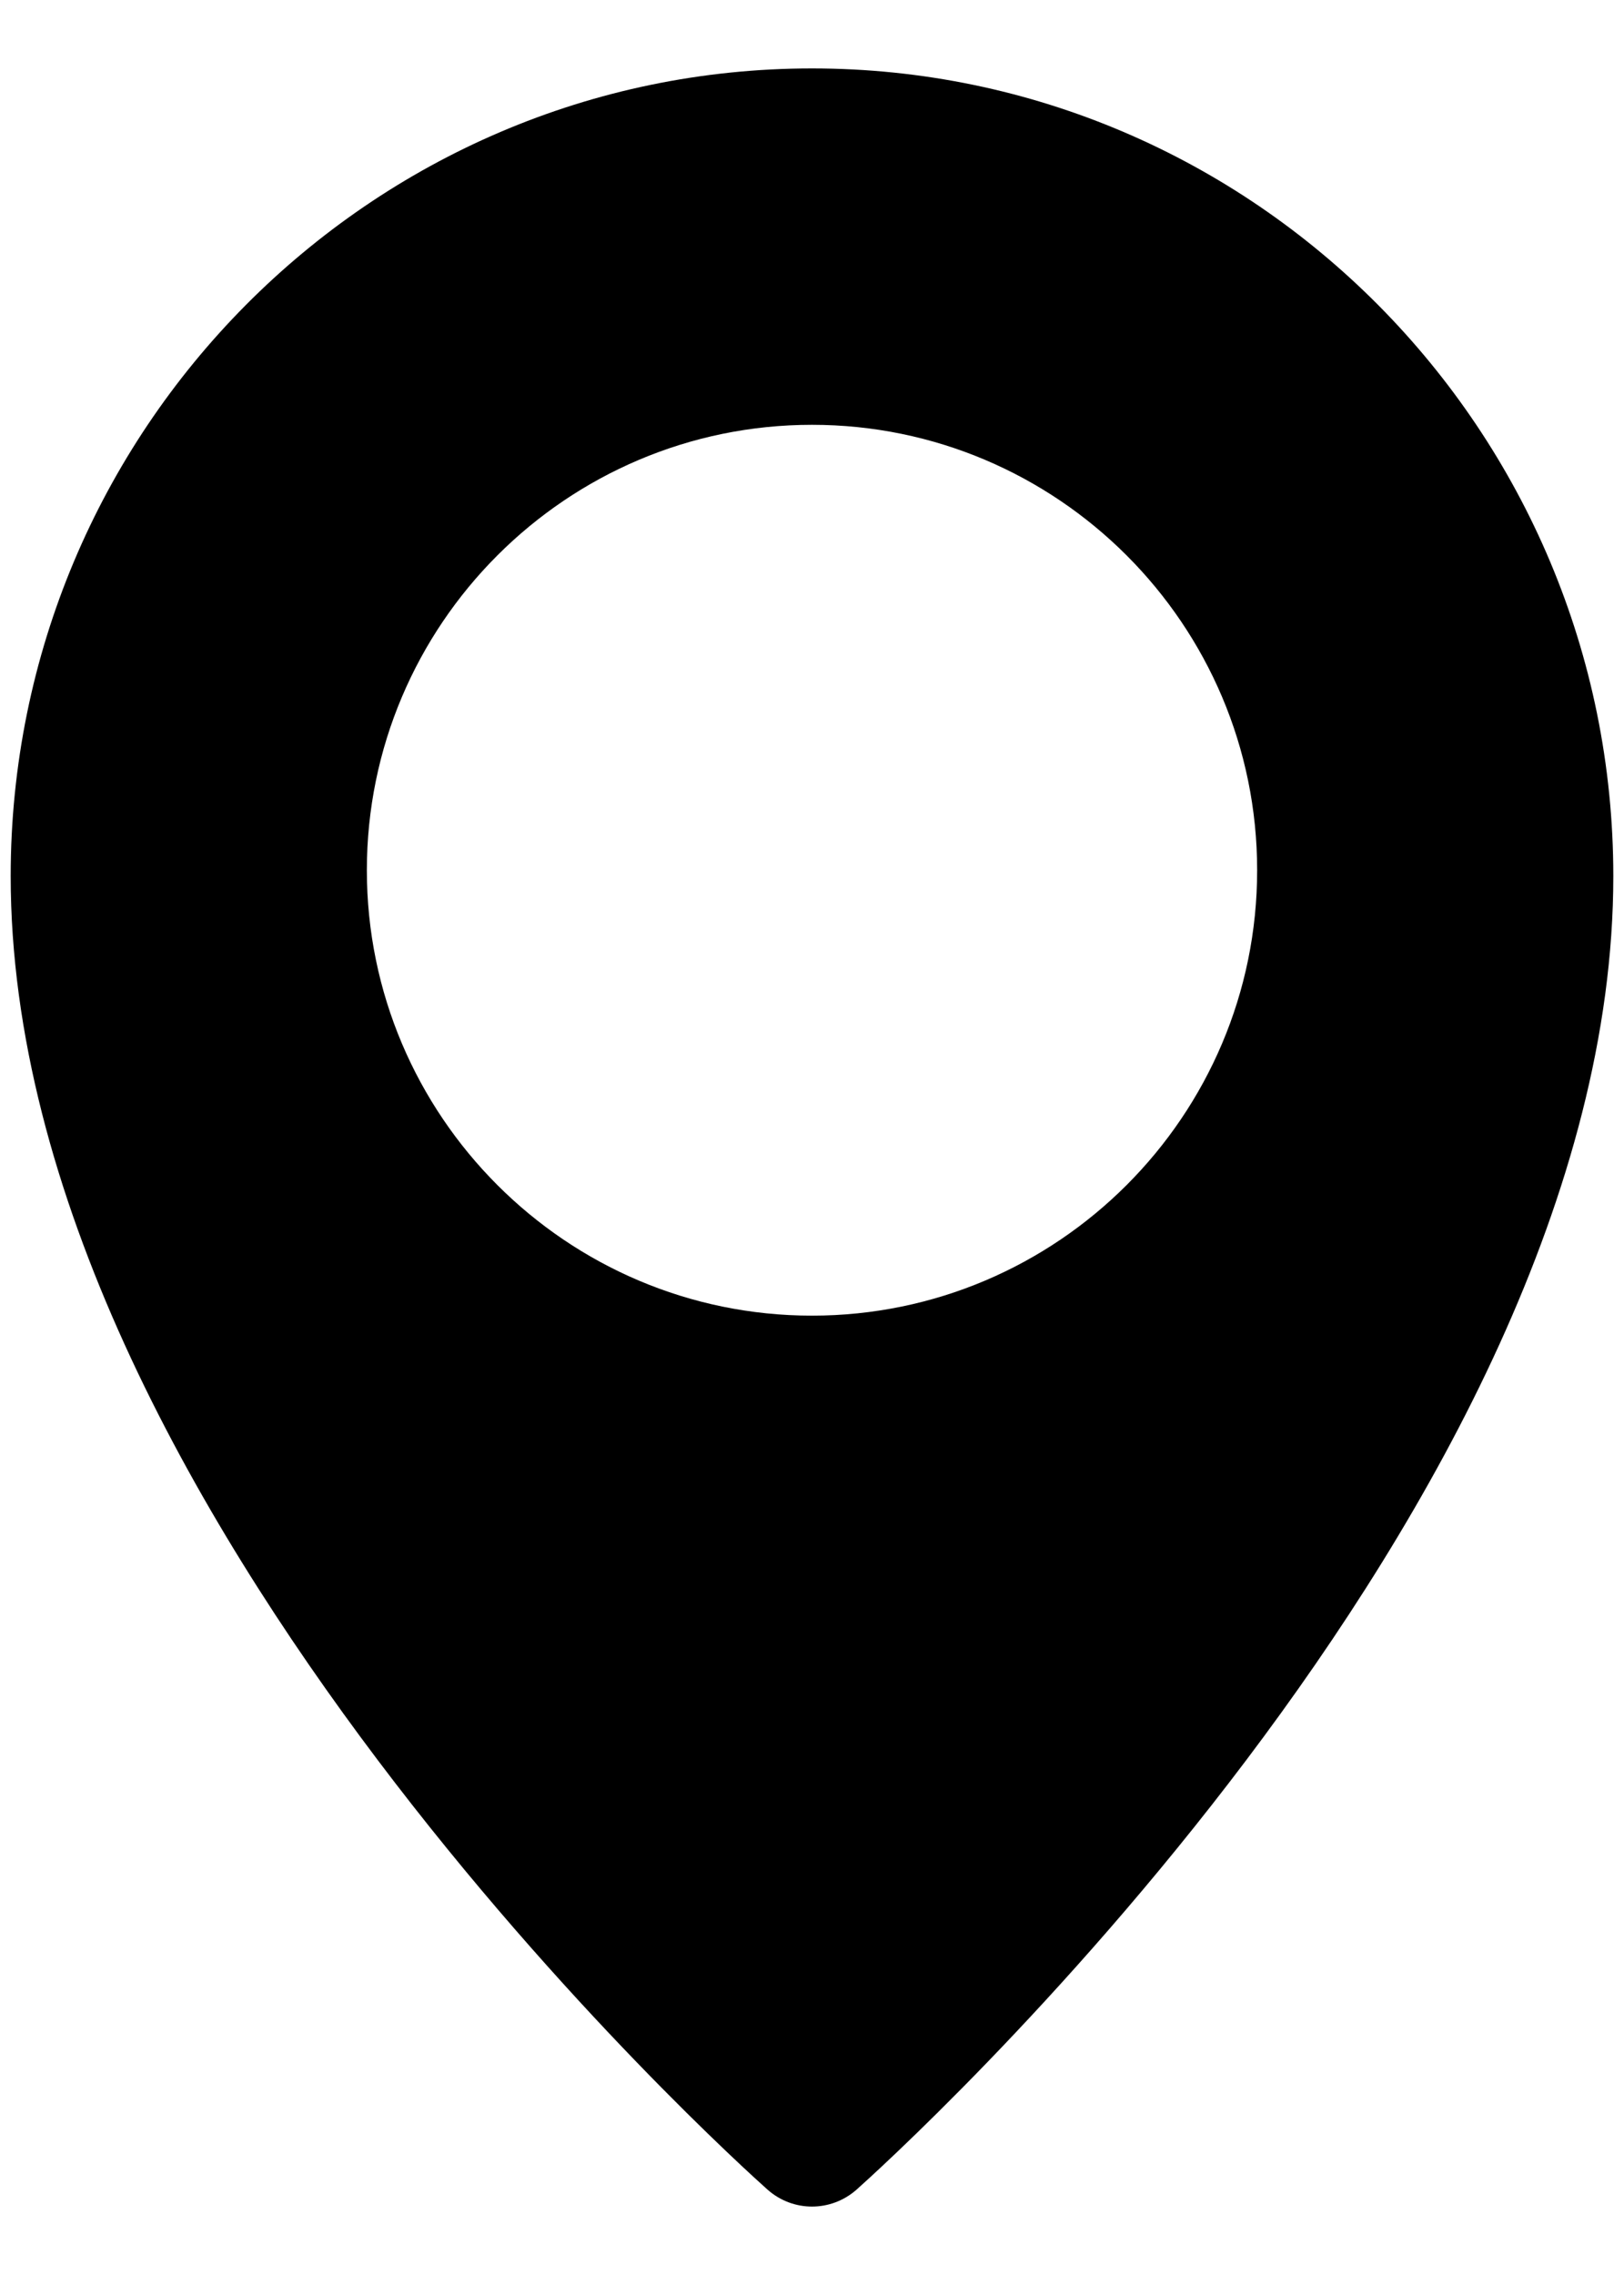
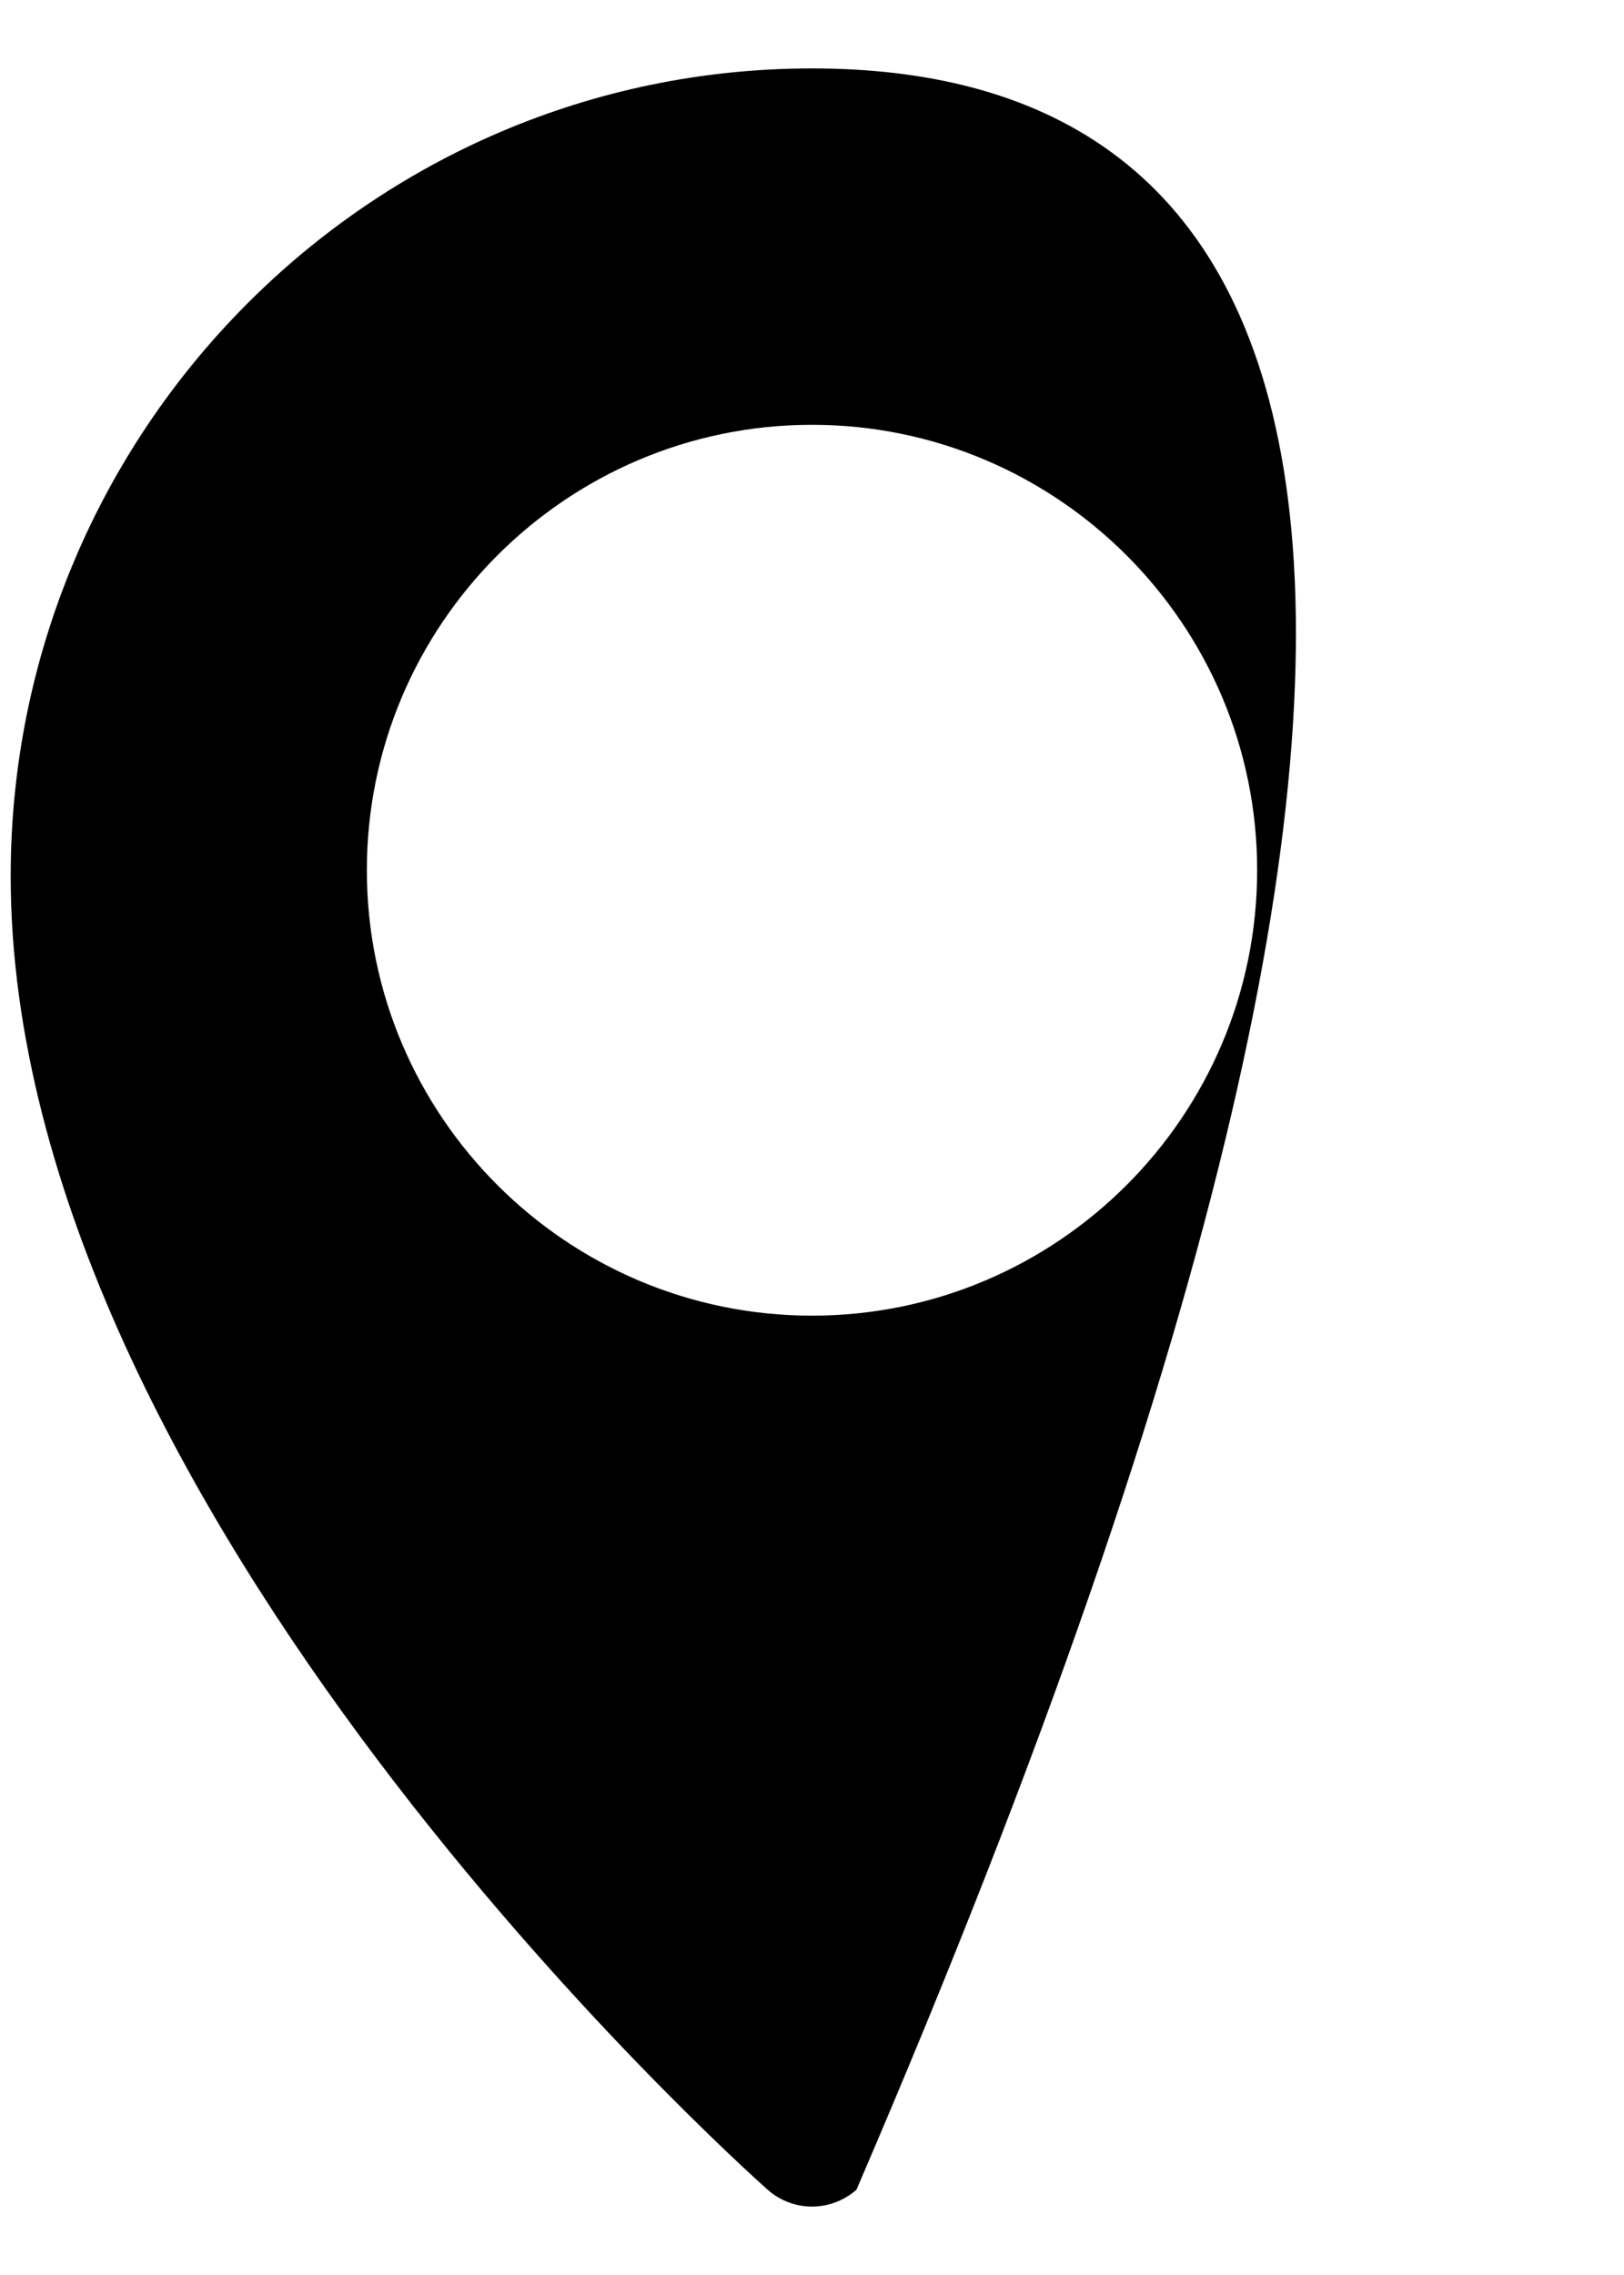
<svg xmlns="http://www.w3.org/2000/svg" viewBox="0 0 19 25" height="35px" width="25px" role="img">
-   <path d="M9.5 0C4.331 0 0.125 4.235 0.125 9.443C0.125 16.842 8.619 24.481 8.98 24.802C9.129 24.934 9.315 25 9.5 25C9.685 25 9.871 24.934 10.02 24.803C10.381 24.481 18.875 16.842 18.875 9.443C18.875 4.235 14.669 0 9.5 0ZM9.5 14.583C6.628 14.583 4.292 12.247 4.292 9.375C4.292 6.503 6.628 4.167 9.5 4.167C12.372 4.167 14.708 6.503 14.708 9.375C14.708 12.247 12.372 14.583 9.5 14.583Z">
+   <path d="M9.5 0C4.331 0 0.125 4.235 0.125 9.443C0.125 16.842 8.619 24.481 8.98 24.802C9.129 24.934 9.315 25 9.5 25C9.685 25 9.871 24.934 10.02 24.803C18.875 4.235 14.669 0 9.5 0ZM9.5 14.583C6.628 14.583 4.292 12.247 4.292 9.375C4.292 6.503 6.628 4.167 9.5 4.167C12.372 4.167 14.708 6.503 14.708 9.375C14.708 12.247 12.372 14.583 9.5 14.583Z">
        </path>
</svg>